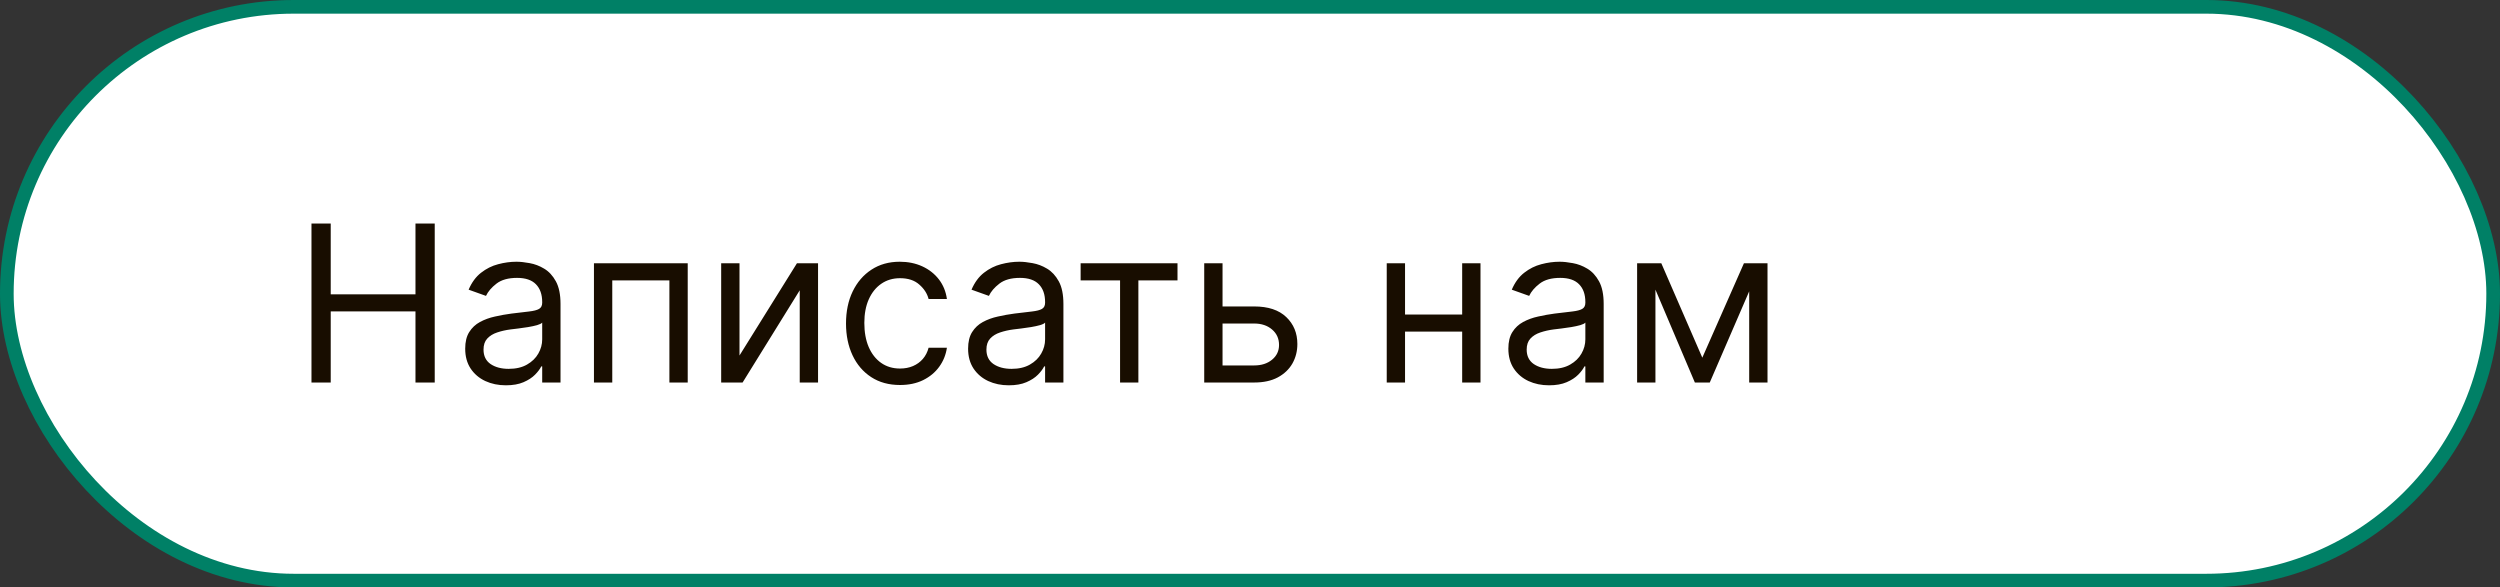
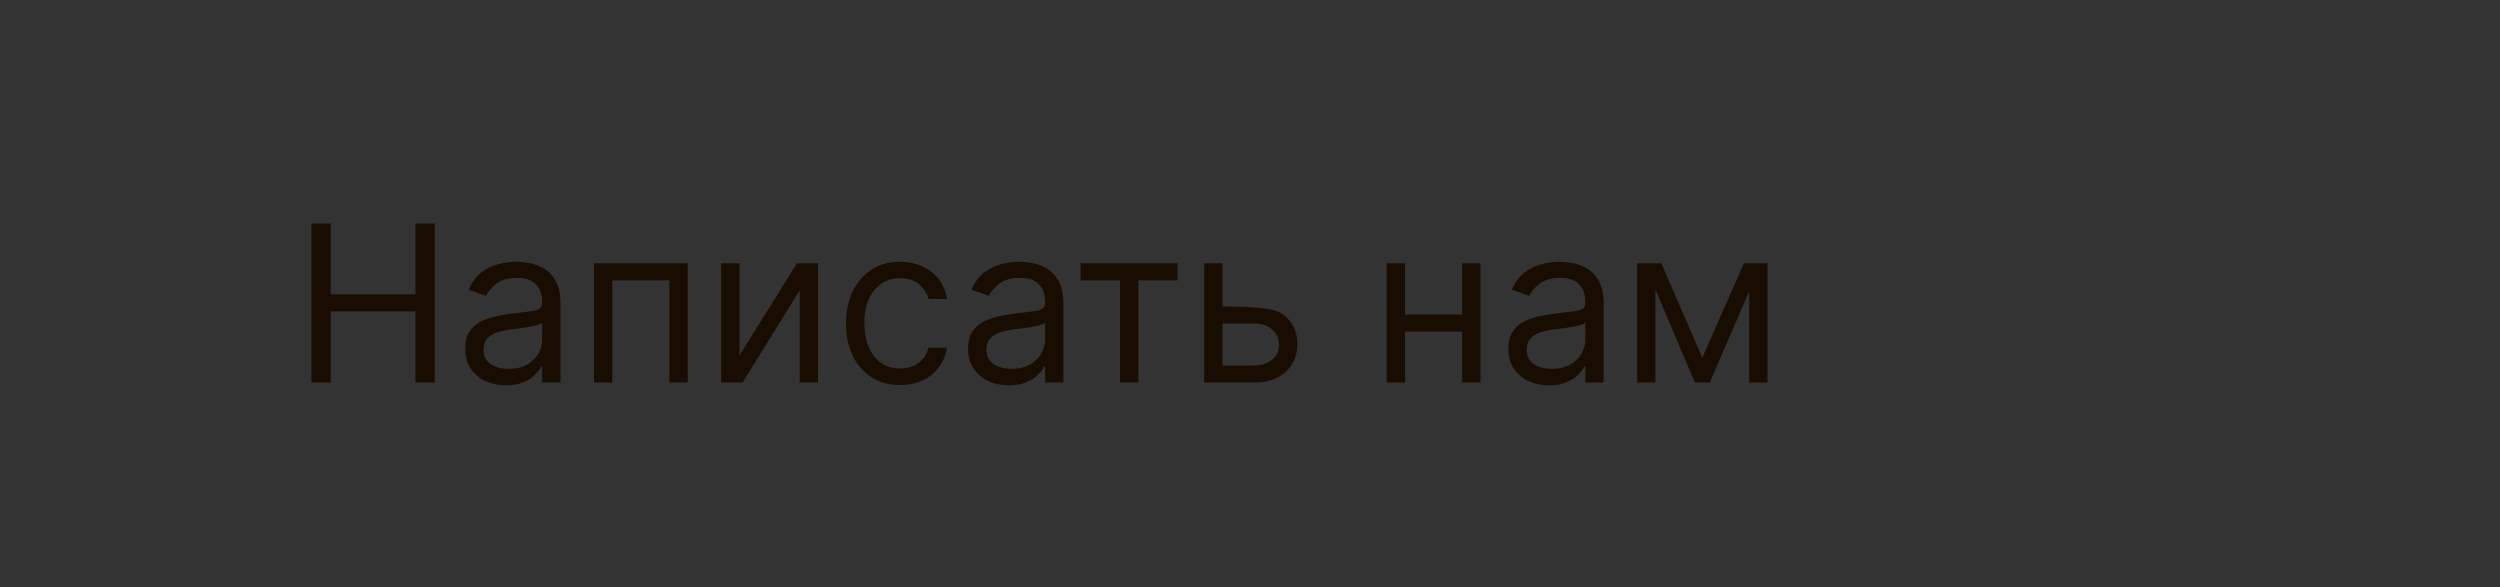
<svg xmlns="http://www.w3.org/2000/svg" width="183" height="43" viewBox="0 0 183 43" fill="none">
  <rect x="0" y="0" width="183" height="43" fill="#333333" stroke="none" />
-   <rect x="0.5" y="0.5" width="182" height="42" rx="21" fill="white" stroke="#008066" />
-   <path d="M22.8 28V16.364H24.209V21.546H30.413V16.364H31.822V28H30.413V22.796H24.209V28H22.8ZM37.03 28.204C36.477 28.204 35.975 28.1 35.524 27.892C35.073 27.68 34.715 27.375 34.45 26.977C34.185 26.576 34.053 26.091 34.053 25.523C34.053 25.023 34.151 24.617 34.348 24.307C34.545 23.992 34.808 23.746 35.138 23.568C35.467 23.39 35.831 23.258 36.229 23.171C36.63 23.079 37.034 23.008 37.439 22.954C37.969 22.886 38.399 22.835 38.729 22.801C39.062 22.763 39.304 22.701 39.456 22.614C39.611 22.526 39.689 22.375 39.689 22.159V22.114C39.689 21.553 39.535 21.117 39.229 20.807C38.926 20.496 38.465 20.341 37.848 20.341C37.208 20.341 36.706 20.481 36.342 20.761C35.979 21.042 35.723 21.341 35.575 21.659L34.303 21.204C34.53 20.674 34.833 20.261 35.212 19.966C35.594 19.667 36.011 19.458 36.462 19.341C36.916 19.22 37.363 19.159 37.803 19.159C38.083 19.159 38.405 19.193 38.769 19.261C39.136 19.326 39.49 19.46 39.831 19.665C40.176 19.869 40.462 20.178 40.689 20.591C40.916 21.004 41.03 21.557 41.03 22.25V28H39.689V26.818H39.621C39.53 27.008 39.378 27.21 39.166 27.426C38.954 27.642 38.672 27.826 38.32 27.977C37.967 28.129 37.537 28.204 37.03 28.204ZM37.234 27C37.765 27 38.212 26.896 38.575 26.688C38.943 26.479 39.219 26.21 39.405 25.881C39.594 25.551 39.689 25.204 39.689 24.841V23.614C39.632 23.682 39.507 23.744 39.314 23.801C39.124 23.854 38.905 23.901 38.655 23.943C38.409 23.981 38.168 24.015 37.933 24.046C37.702 24.072 37.515 24.095 37.371 24.114C37.022 24.159 36.697 24.233 36.394 24.335C36.094 24.434 35.852 24.583 35.666 24.784C35.484 24.981 35.394 25.25 35.394 25.591C35.394 26.057 35.566 26.409 35.91 26.648C36.259 26.883 36.7 27 37.234 27ZM43.477 28V19.273H50.341V28H49V20.523H44.818V28H43.477ZM54.131 26.023L58.335 19.273H59.881V28H58.54V21.25L54.358 28H52.79V19.273H54.131V26.023ZM65.882 28.182C65.064 28.182 64.359 27.989 63.769 27.602C63.178 27.216 62.723 26.684 62.405 26.006C62.087 25.328 61.928 24.553 61.928 23.682C61.928 22.796 62.09 22.013 62.416 21.335C62.746 20.653 63.204 20.121 63.791 19.739C64.382 19.352 65.072 19.159 65.859 19.159C66.473 19.159 67.026 19.273 67.519 19.5C68.011 19.727 68.414 20.046 68.729 20.454C69.043 20.864 69.238 21.341 69.314 21.886H67.973C67.871 21.489 67.644 21.136 67.291 20.829C66.943 20.519 66.473 20.364 65.882 20.364C65.359 20.364 64.901 20.5 64.507 20.773C64.117 21.042 63.812 21.422 63.592 21.915C63.376 22.403 63.269 22.977 63.269 23.636C63.269 24.311 63.374 24.898 63.587 25.398C63.803 25.898 64.106 26.286 64.496 26.562C64.89 26.839 65.352 26.977 65.882 26.977C66.231 26.977 66.547 26.917 66.831 26.796C67.115 26.674 67.356 26.5 67.553 26.273C67.749 26.046 67.89 25.773 67.973 25.454H69.314C69.238 25.97 69.051 26.434 68.751 26.847C68.456 27.256 68.064 27.581 67.575 27.824C67.09 28.062 66.526 28.182 65.882 28.182ZM73.842 28.204C73.289 28.204 72.787 28.1 72.337 27.892C71.886 27.68 71.528 27.375 71.263 26.977C70.998 26.576 70.865 26.091 70.865 25.523C70.865 25.023 70.963 24.617 71.16 24.307C71.358 23.992 71.621 23.746 71.95 23.568C72.28 23.39 72.644 23.258 73.041 23.171C73.443 23.079 73.846 23.008 74.251 22.954C74.782 22.886 75.212 22.835 75.541 22.801C75.874 22.763 76.117 22.701 76.269 22.614C76.424 22.526 76.501 22.375 76.501 22.159V22.114C76.501 21.553 76.348 21.117 76.041 20.807C75.738 20.496 75.278 20.341 74.66 20.341C74.02 20.341 73.519 20.481 73.155 20.761C72.791 21.042 72.535 21.341 72.388 21.659L71.115 21.204C71.342 20.674 71.645 20.261 72.024 19.966C72.407 19.667 72.823 19.458 73.274 19.341C73.729 19.22 74.176 19.159 74.615 19.159C74.895 19.159 75.217 19.193 75.581 19.261C75.948 19.326 76.303 19.46 76.644 19.665C76.988 19.869 77.274 20.178 77.501 20.591C77.729 21.004 77.842 21.557 77.842 22.25V28H76.501V26.818H76.433C76.342 27.008 76.191 27.21 75.979 27.426C75.767 27.642 75.484 27.826 75.132 27.977C74.78 28.129 74.35 28.204 73.842 28.204ZM74.047 27C74.577 27 75.024 26.896 75.388 26.688C75.755 26.479 76.032 26.21 76.217 25.881C76.407 25.551 76.501 25.204 76.501 24.841V23.614C76.445 23.682 76.32 23.744 76.126 23.801C75.937 23.854 75.717 23.901 75.467 23.943C75.221 23.981 74.981 24.015 74.746 24.046C74.515 24.072 74.327 24.095 74.183 24.114C73.835 24.159 73.509 24.233 73.206 24.335C72.907 24.434 72.664 24.583 72.479 24.784C72.297 24.981 72.206 25.25 72.206 25.591C72.206 26.057 72.378 26.409 72.723 26.648C73.072 26.883 73.513 27 74.047 27ZM79.102 20.523V19.273H86.193V20.523H83.329V28H81.989V20.523H79.102ZM89.308 22.432H91.808C92.831 22.432 93.613 22.691 94.155 23.21C94.697 23.729 94.967 24.386 94.967 25.182C94.967 25.704 94.846 26.18 94.604 26.608C94.361 27.032 94.005 27.371 93.535 27.625C93.066 27.875 92.49 28 91.808 28H88.149V19.273H89.49V26.75H91.808C92.338 26.75 92.774 26.61 93.115 26.329C93.456 26.049 93.626 25.689 93.626 25.25C93.626 24.788 93.456 24.411 93.115 24.119C92.774 23.828 92.338 23.682 91.808 23.682H89.308V22.432ZM107.349 23.023V24.273H102.531V23.023H107.349ZM102.849 19.273V28H101.509V19.273H102.849ZM108.372 19.273V28H107.031V19.273H108.372ZM113.389 28.204C112.836 28.204 112.334 28.1 111.884 27.892C111.433 27.68 111.075 27.375 110.81 26.977C110.545 26.576 110.412 26.091 110.412 25.523C110.412 25.023 110.51 24.617 110.707 24.307C110.904 23.992 111.168 23.746 111.497 23.568C111.827 23.39 112.19 23.258 112.588 23.171C112.99 23.079 113.393 23.008 113.798 22.954C114.329 22.886 114.759 22.835 115.088 22.801C115.421 22.763 115.664 22.701 115.815 22.614C115.971 22.526 116.048 22.375 116.048 22.159V22.114C116.048 21.553 115.895 21.117 115.588 20.807C115.285 20.496 114.825 20.341 114.207 20.341C113.567 20.341 113.065 20.481 112.702 20.761C112.338 21.042 112.082 21.341 111.935 21.659L110.662 21.204C110.889 20.674 111.192 20.261 111.571 19.966C111.954 19.667 112.37 19.458 112.821 19.341C113.276 19.22 113.723 19.159 114.162 19.159C114.442 19.159 114.764 19.193 115.128 19.261C115.495 19.326 115.849 19.46 116.19 19.665C116.535 19.869 116.821 20.178 117.048 20.591C117.276 21.004 117.389 21.557 117.389 22.25V28H116.048V26.818H115.98C115.889 27.008 115.738 27.21 115.526 27.426C115.313 27.642 115.031 27.826 114.679 27.977C114.327 28.129 113.897 28.204 113.389 28.204ZM113.594 27C114.124 27 114.571 26.896 114.935 26.688C115.302 26.479 115.579 26.21 115.764 25.881C115.954 25.551 116.048 25.204 116.048 24.841V23.614C115.991 23.682 115.866 23.744 115.673 23.801C115.484 23.854 115.264 23.901 115.014 23.943C114.768 23.981 114.527 24.015 114.293 24.046C114.062 24.072 113.874 24.095 113.73 24.114C113.382 24.159 113.056 24.233 112.753 24.335C112.454 24.434 112.211 24.583 112.026 24.784C111.844 24.981 111.753 25.25 111.753 25.591C111.753 26.057 111.925 26.409 112.27 26.648C112.618 26.883 113.06 27 113.594 27ZM124.609 26.182L127.655 19.273H128.928L125.155 28H124.064L120.359 19.273H121.609L124.609 26.182ZM121.178 19.273V28H119.837V19.273H121.178ZM128.041 28V19.273H129.382V28H128.041Z" fill="#180D00" />
+   <path d="M22.8 28V16.364H24.209V21.546H30.413V16.364H31.822V28H30.413V22.796H24.209V28H22.8ZM37.03 28.204C36.477 28.204 35.975 28.1 35.524 27.892C35.073 27.68 34.715 27.375 34.45 26.977C34.185 26.576 34.053 26.091 34.053 25.523C34.053 25.023 34.151 24.617 34.348 24.307C34.545 23.992 34.808 23.746 35.138 23.568C35.467 23.39 35.831 23.258 36.229 23.171C36.63 23.079 37.034 23.008 37.439 22.954C37.969 22.886 38.399 22.835 38.729 22.801C39.062 22.763 39.304 22.701 39.456 22.614C39.611 22.526 39.689 22.375 39.689 22.159V22.114C39.689 21.553 39.535 21.117 39.229 20.807C38.926 20.496 38.465 20.341 37.848 20.341C37.208 20.341 36.706 20.481 36.342 20.761C35.979 21.042 35.723 21.341 35.575 21.659L34.303 21.204C34.53 20.674 34.833 20.261 35.212 19.966C35.594 19.667 36.011 19.458 36.462 19.341C36.916 19.22 37.363 19.159 37.803 19.159C38.083 19.159 38.405 19.193 38.769 19.261C39.136 19.326 39.49 19.46 39.831 19.665C40.176 19.869 40.462 20.178 40.689 20.591C40.916 21.004 41.03 21.557 41.03 22.25V28H39.689V26.818H39.621C39.53 27.008 39.378 27.21 39.166 27.426C38.954 27.642 38.672 27.826 38.32 27.977C37.967 28.129 37.537 28.204 37.03 28.204ZM37.234 27C37.765 27 38.212 26.896 38.575 26.688C38.943 26.479 39.219 26.21 39.405 25.881C39.594 25.551 39.689 25.204 39.689 24.841V23.614C39.632 23.682 39.507 23.744 39.314 23.801C39.124 23.854 38.905 23.901 38.655 23.943C38.409 23.981 38.168 24.015 37.933 24.046C37.702 24.072 37.515 24.095 37.371 24.114C37.022 24.159 36.697 24.233 36.394 24.335C36.094 24.434 35.852 24.583 35.666 24.784C35.484 24.981 35.394 25.25 35.394 25.591C35.394 26.057 35.566 26.409 35.91 26.648C36.259 26.883 36.7 27 37.234 27ZM43.477 28V19.273H50.341V28H49V20.523H44.818V28H43.477ZM54.131 26.023L58.335 19.273H59.881V28H58.54V21.25L54.358 28H52.79V19.273H54.131V26.023ZM65.882 28.182C65.064 28.182 64.359 27.989 63.769 27.602C63.178 27.216 62.723 26.684 62.405 26.006C62.087 25.328 61.928 24.553 61.928 23.682C61.928 22.796 62.09 22.013 62.416 21.335C62.746 20.653 63.204 20.121 63.791 19.739C64.382 19.352 65.072 19.159 65.859 19.159C66.473 19.159 67.026 19.273 67.519 19.5C68.011 19.727 68.414 20.046 68.729 20.454C69.043 20.864 69.238 21.341 69.314 21.886H67.973C67.871 21.489 67.644 21.136 67.291 20.829C66.943 20.519 66.473 20.364 65.882 20.364C65.359 20.364 64.901 20.5 64.507 20.773C64.117 21.042 63.812 21.422 63.592 21.915C63.376 22.403 63.269 22.977 63.269 23.636C63.269 24.311 63.374 24.898 63.587 25.398C63.803 25.898 64.106 26.286 64.496 26.562C64.89 26.839 65.352 26.977 65.882 26.977C66.231 26.977 66.547 26.917 66.831 26.796C67.115 26.674 67.356 26.5 67.553 26.273C67.749 26.046 67.89 25.773 67.973 25.454H69.314C69.238 25.97 69.051 26.434 68.751 26.847C68.456 27.256 68.064 27.581 67.575 27.824C67.09 28.062 66.526 28.182 65.882 28.182ZM73.842 28.204C73.289 28.204 72.787 28.1 72.337 27.892C71.886 27.68 71.528 27.375 71.263 26.977C70.998 26.576 70.865 26.091 70.865 25.523C70.865 25.023 70.963 24.617 71.16 24.307C71.358 23.992 71.621 23.746 71.95 23.568C72.28 23.39 72.644 23.258 73.041 23.171C73.443 23.079 73.846 23.008 74.251 22.954C74.782 22.886 75.212 22.835 75.541 22.801C75.874 22.763 76.117 22.701 76.269 22.614C76.424 22.526 76.501 22.375 76.501 22.159V22.114C76.501 21.553 76.348 21.117 76.041 20.807C75.738 20.496 75.278 20.341 74.66 20.341C74.02 20.341 73.519 20.481 73.155 20.761C72.791 21.042 72.535 21.341 72.388 21.659L71.115 21.204C71.342 20.674 71.645 20.261 72.024 19.966C72.407 19.667 72.823 19.458 73.274 19.341C73.729 19.22 74.176 19.159 74.615 19.159C74.895 19.159 75.217 19.193 75.581 19.261C75.948 19.326 76.303 19.46 76.644 19.665C76.988 19.869 77.274 20.178 77.501 20.591C77.729 21.004 77.842 21.557 77.842 22.25V28H76.501V26.818H76.433C76.342 27.008 76.191 27.21 75.979 27.426C75.767 27.642 75.484 27.826 75.132 27.977C74.78 28.129 74.35 28.204 73.842 28.204ZM74.047 27C74.577 27 75.024 26.896 75.388 26.688C75.755 26.479 76.032 26.21 76.217 25.881C76.407 25.551 76.501 25.204 76.501 24.841V23.614C76.445 23.682 76.32 23.744 76.126 23.801C75.937 23.854 75.717 23.901 75.467 23.943C75.221 23.981 74.981 24.015 74.746 24.046C74.515 24.072 74.327 24.095 74.183 24.114C73.835 24.159 73.509 24.233 73.206 24.335C72.907 24.434 72.664 24.583 72.479 24.784C72.297 24.981 72.206 25.25 72.206 25.591C72.206 26.057 72.378 26.409 72.723 26.648C73.072 26.883 73.513 27 74.047 27ZM79.102 20.523V19.273H86.193V20.523H83.329V28H81.989V20.523H79.102ZM89.308 22.432C92.831 22.432 93.613 22.691 94.155 23.21C94.697 23.729 94.967 24.386 94.967 25.182C94.967 25.704 94.846 26.18 94.604 26.608C94.361 27.032 94.005 27.371 93.535 27.625C93.066 27.875 92.49 28 91.808 28H88.149V19.273H89.49V26.75H91.808C92.338 26.75 92.774 26.61 93.115 26.329C93.456 26.049 93.626 25.689 93.626 25.25C93.626 24.788 93.456 24.411 93.115 24.119C92.774 23.828 92.338 23.682 91.808 23.682H89.308V22.432ZM107.349 23.023V24.273H102.531V23.023H107.349ZM102.849 19.273V28H101.509V19.273H102.849ZM108.372 19.273V28H107.031V19.273H108.372ZM113.389 28.204C112.836 28.204 112.334 28.1 111.884 27.892C111.433 27.68 111.075 27.375 110.81 26.977C110.545 26.576 110.412 26.091 110.412 25.523C110.412 25.023 110.51 24.617 110.707 24.307C110.904 23.992 111.168 23.746 111.497 23.568C111.827 23.39 112.19 23.258 112.588 23.171C112.99 23.079 113.393 23.008 113.798 22.954C114.329 22.886 114.759 22.835 115.088 22.801C115.421 22.763 115.664 22.701 115.815 22.614C115.971 22.526 116.048 22.375 116.048 22.159V22.114C116.048 21.553 115.895 21.117 115.588 20.807C115.285 20.496 114.825 20.341 114.207 20.341C113.567 20.341 113.065 20.481 112.702 20.761C112.338 21.042 112.082 21.341 111.935 21.659L110.662 21.204C110.889 20.674 111.192 20.261 111.571 19.966C111.954 19.667 112.37 19.458 112.821 19.341C113.276 19.22 113.723 19.159 114.162 19.159C114.442 19.159 114.764 19.193 115.128 19.261C115.495 19.326 115.849 19.46 116.19 19.665C116.535 19.869 116.821 20.178 117.048 20.591C117.276 21.004 117.389 21.557 117.389 22.25V28H116.048V26.818H115.98C115.889 27.008 115.738 27.21 115.526 27.426C115.313 27.642 115.031 27.826 114.679 27.977C114.327 28.129 113.897 28.204 113.389 28.204ZM113.594 27C114.124 27 114.571 26.896 114.935 26.688C115.302 26.479 115.579 26.21 115.764 25.881C115.954 25.551 116.048 25.204 116.048 24.841V23.614C115.991 23.682 115.866 23.744 115.673 23.801C115.484 23.854 115.264 23.901 115.014 23.943C114.768 23.981 114.527 24.015 114.293 24.046C114.062 24.072 113.874 24.095 113.73 24.114C113.382 24.159 113.056 24.233 112.753 24.335C112.454 24.434 112.211 24.583 112.026 24.784C111.844 24.981 111.753 25.25 111.753 25.591C111.753 26.057 111.925 26.409 112.27 26.648C112.618 26.883 113.06 27 113.594 27ZM124.609 26.182L127.655 19.273H128.928L125.155 28H124.064L120.359 19.273H121.609L124.609 26.182ZM121.178 19.273V28H119.837V19.273H121.178ZM128.041 28V19.273H129.382V28H128.041Z" fill="#180D00" />
</svg>